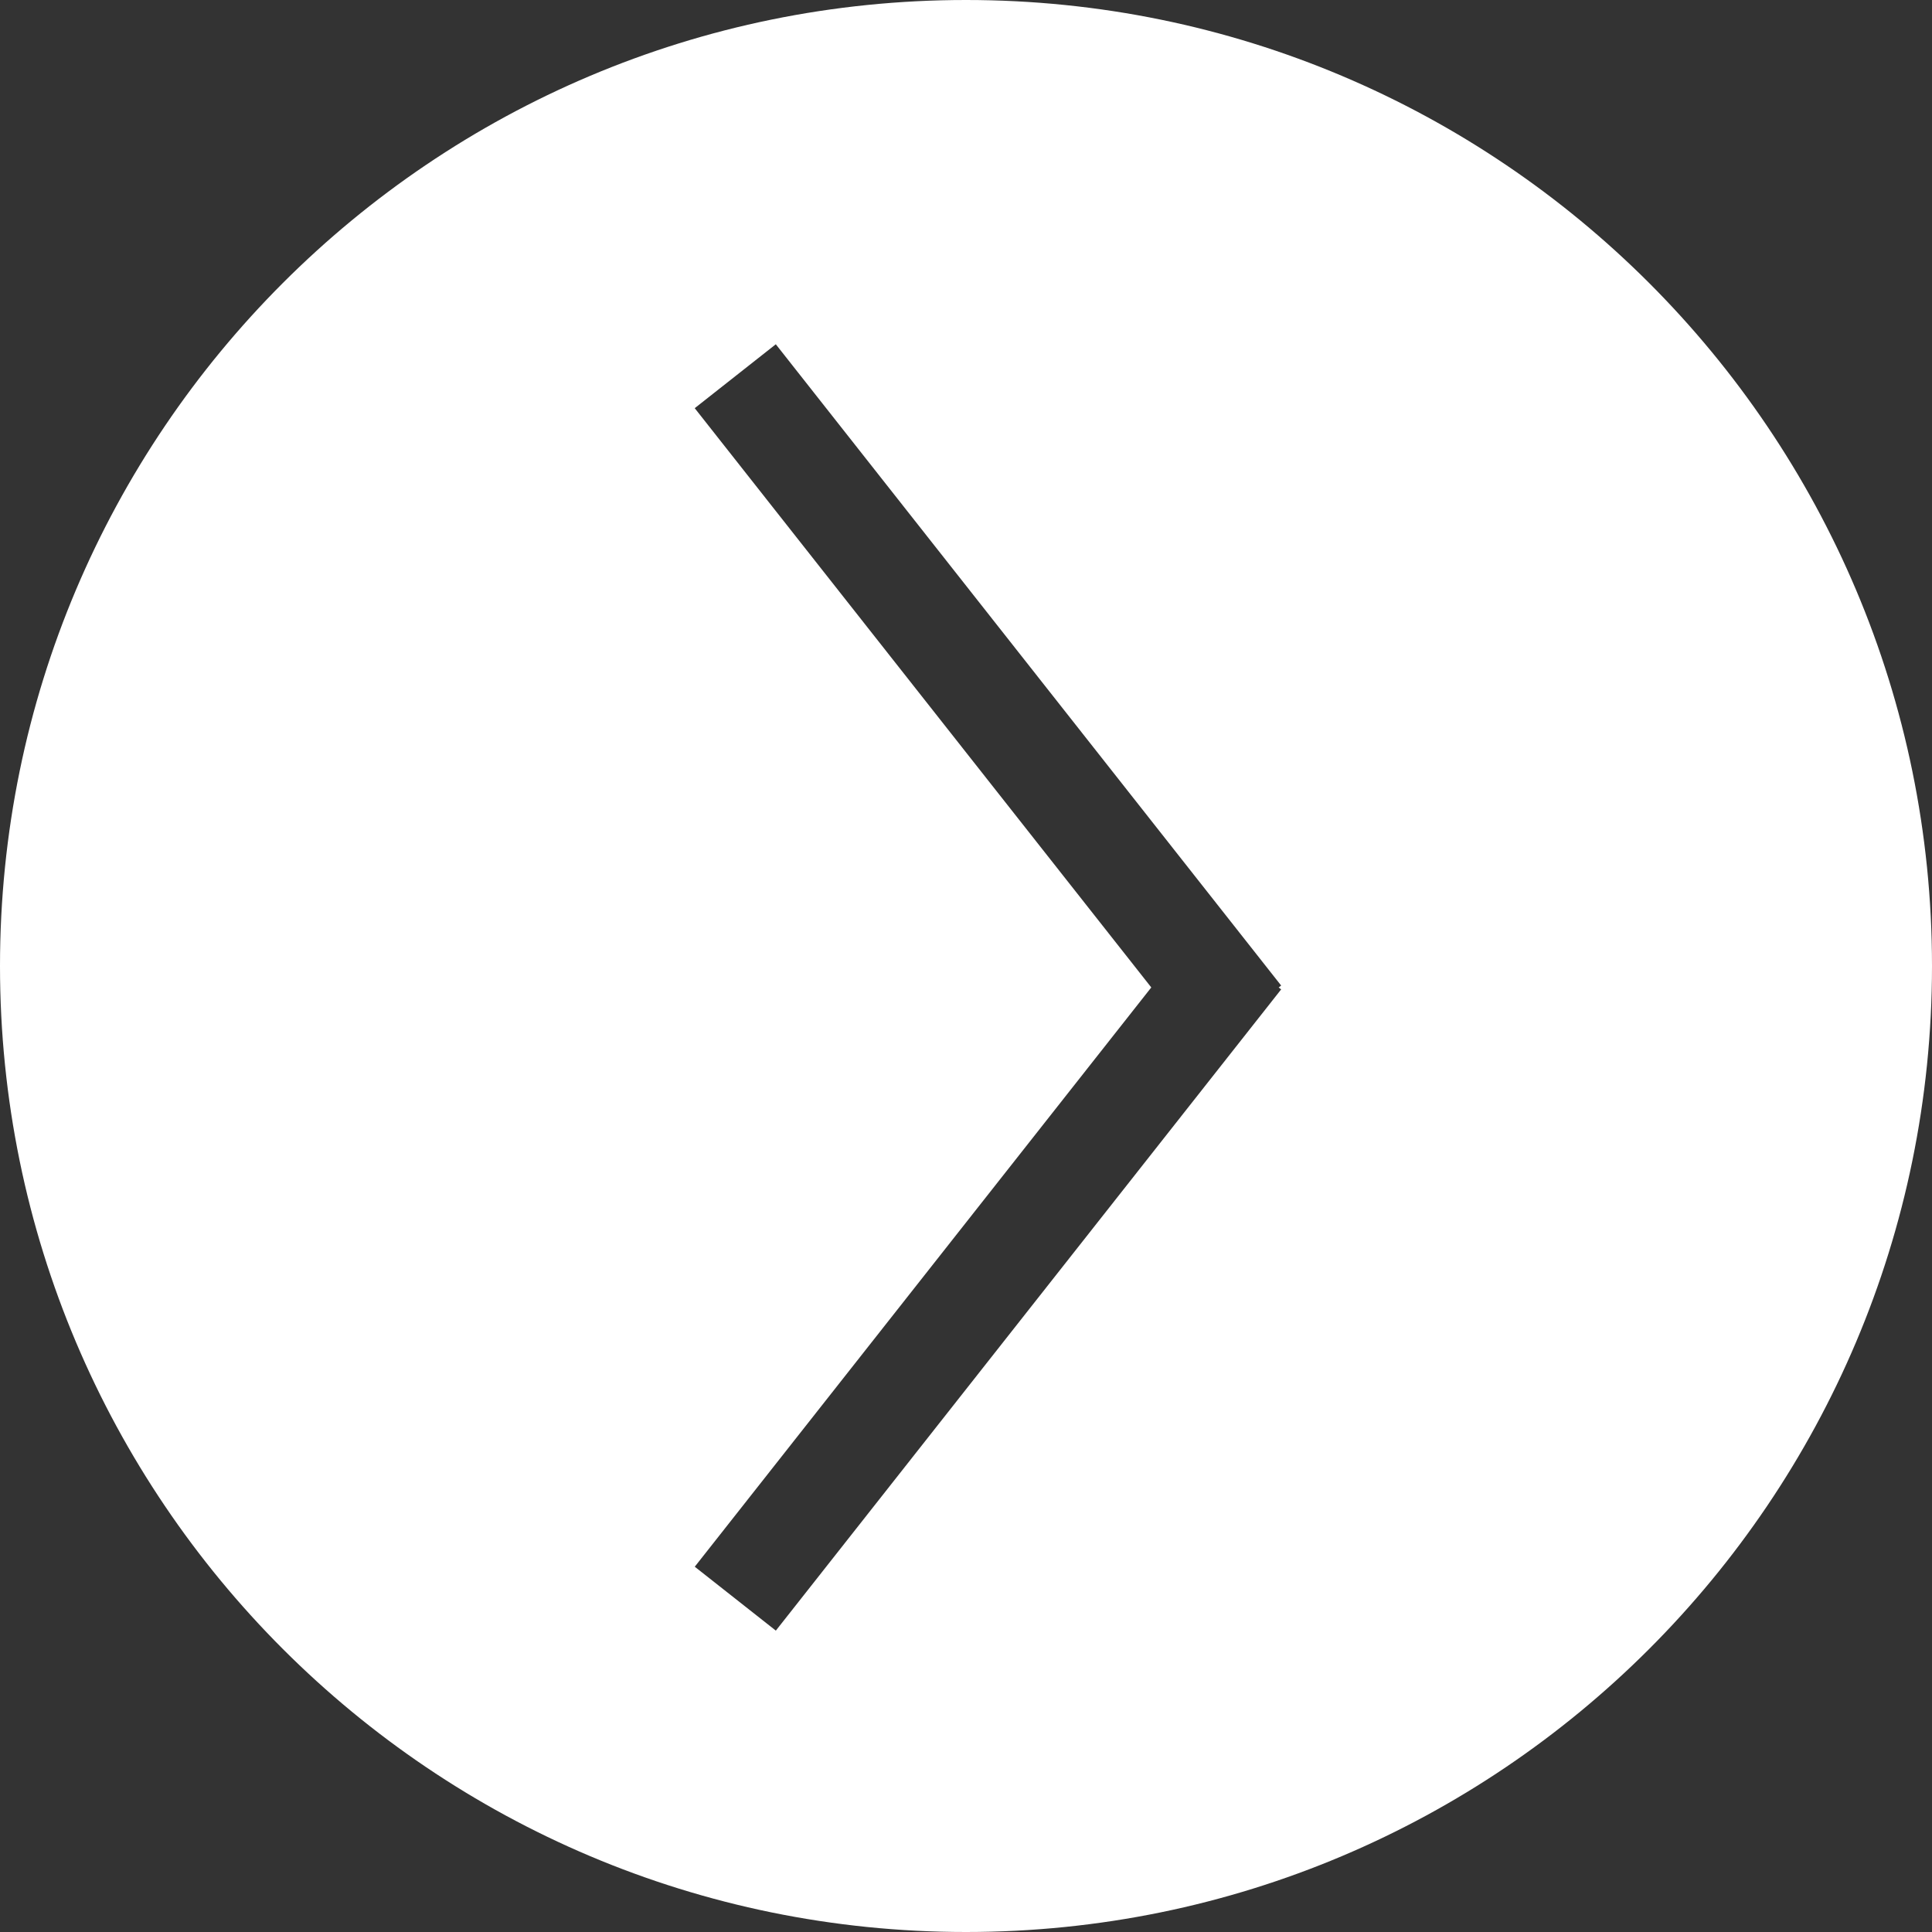
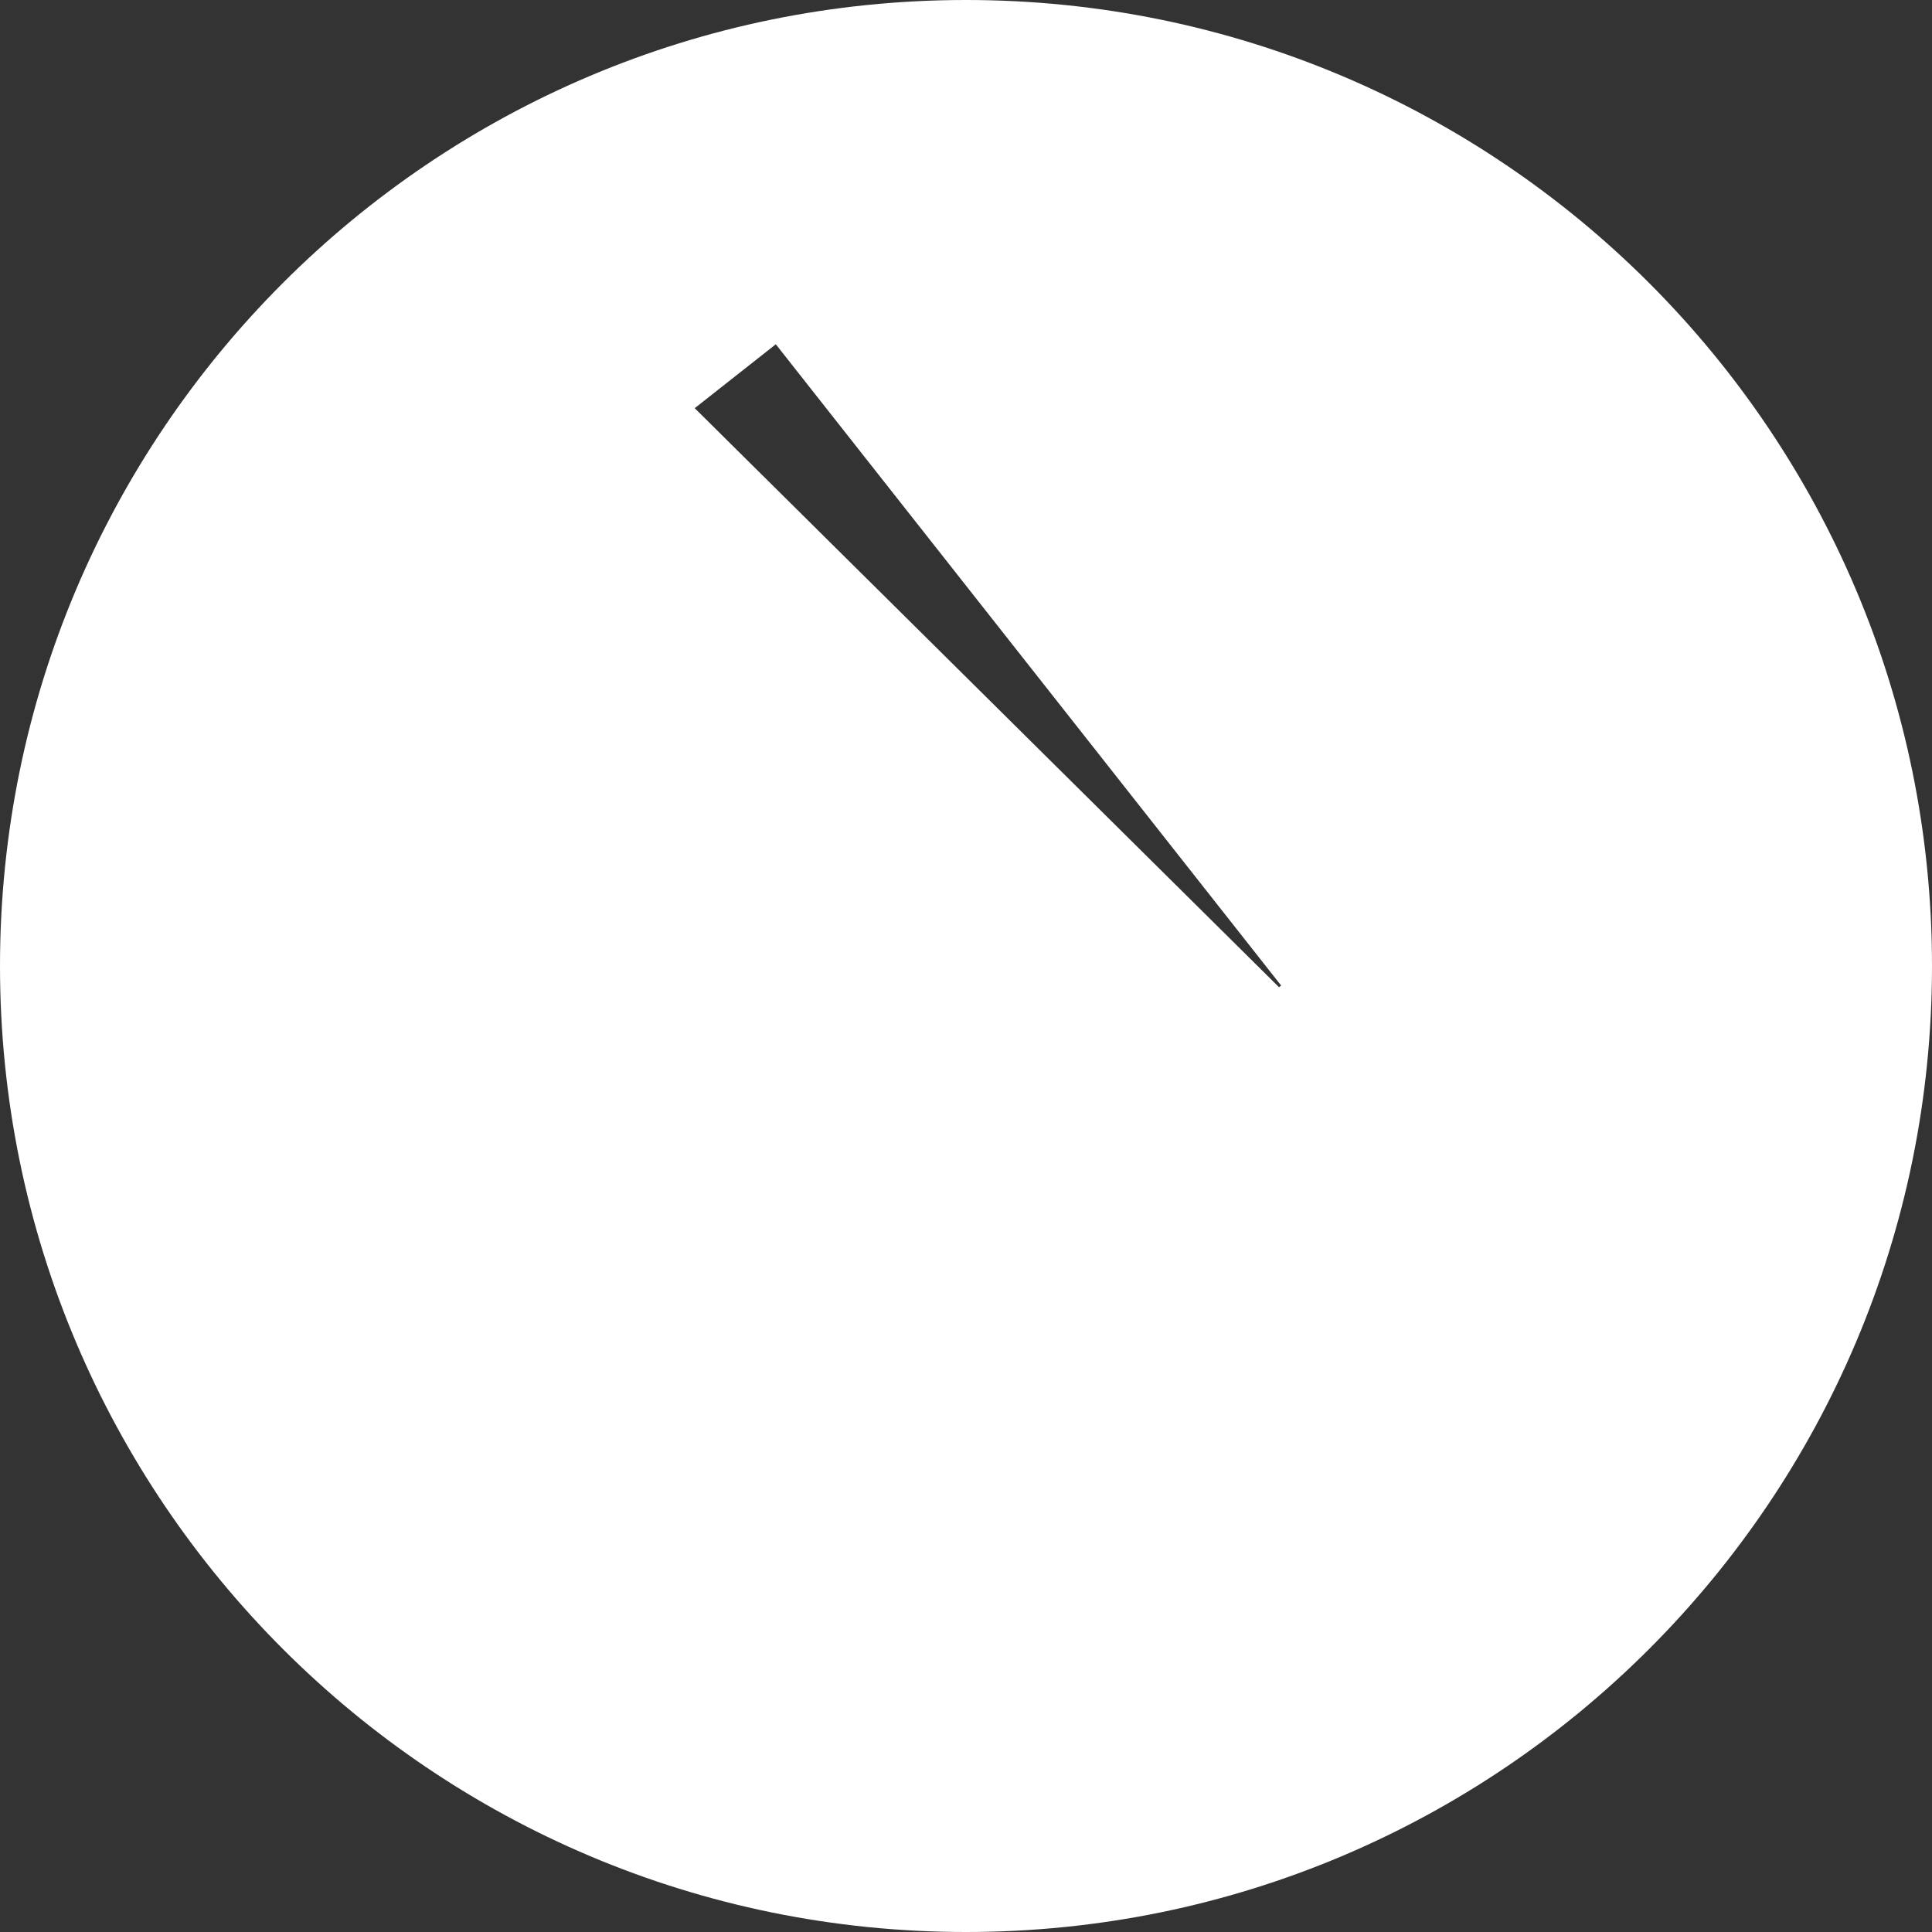
<svg xmlns="http://www.w3.org/2000/svg" id="a" viewBox="0 0 549.96 549.96">
  <rect x="0" y="0" width="549.96" height="549.96" fill="#333333" stroke="none" />
  <defs>
    <style>.b{fill:#fff;}</style>
  </defs>
-   <path class="b" d="M274.98,0C123.11,0,0,123.11,0,274.98s123.11,274.98,274.98,274.98,274.98-123.11,274.98-274.98S426.85,0,274.98,0Zm89.72,281.63l-143.85,182.54-23.08-18.19,129.95-164.9L197.76,116.19l23.08-18.19,143.85,182.54-.7,.55,.7,.55Z" />
+   <path class="b" d="M274.98,0C123.11,0,0,123.11,0,274.98s123.11,274.98,274.98,274.98,274.98-123.11,274.98-274.98S426.85,0,274.98,0Zm89.72,281.63L197.76,116.19l23.08-18.19,143.85,182.54-.7,.55,.7,.55Z" />
</svg>